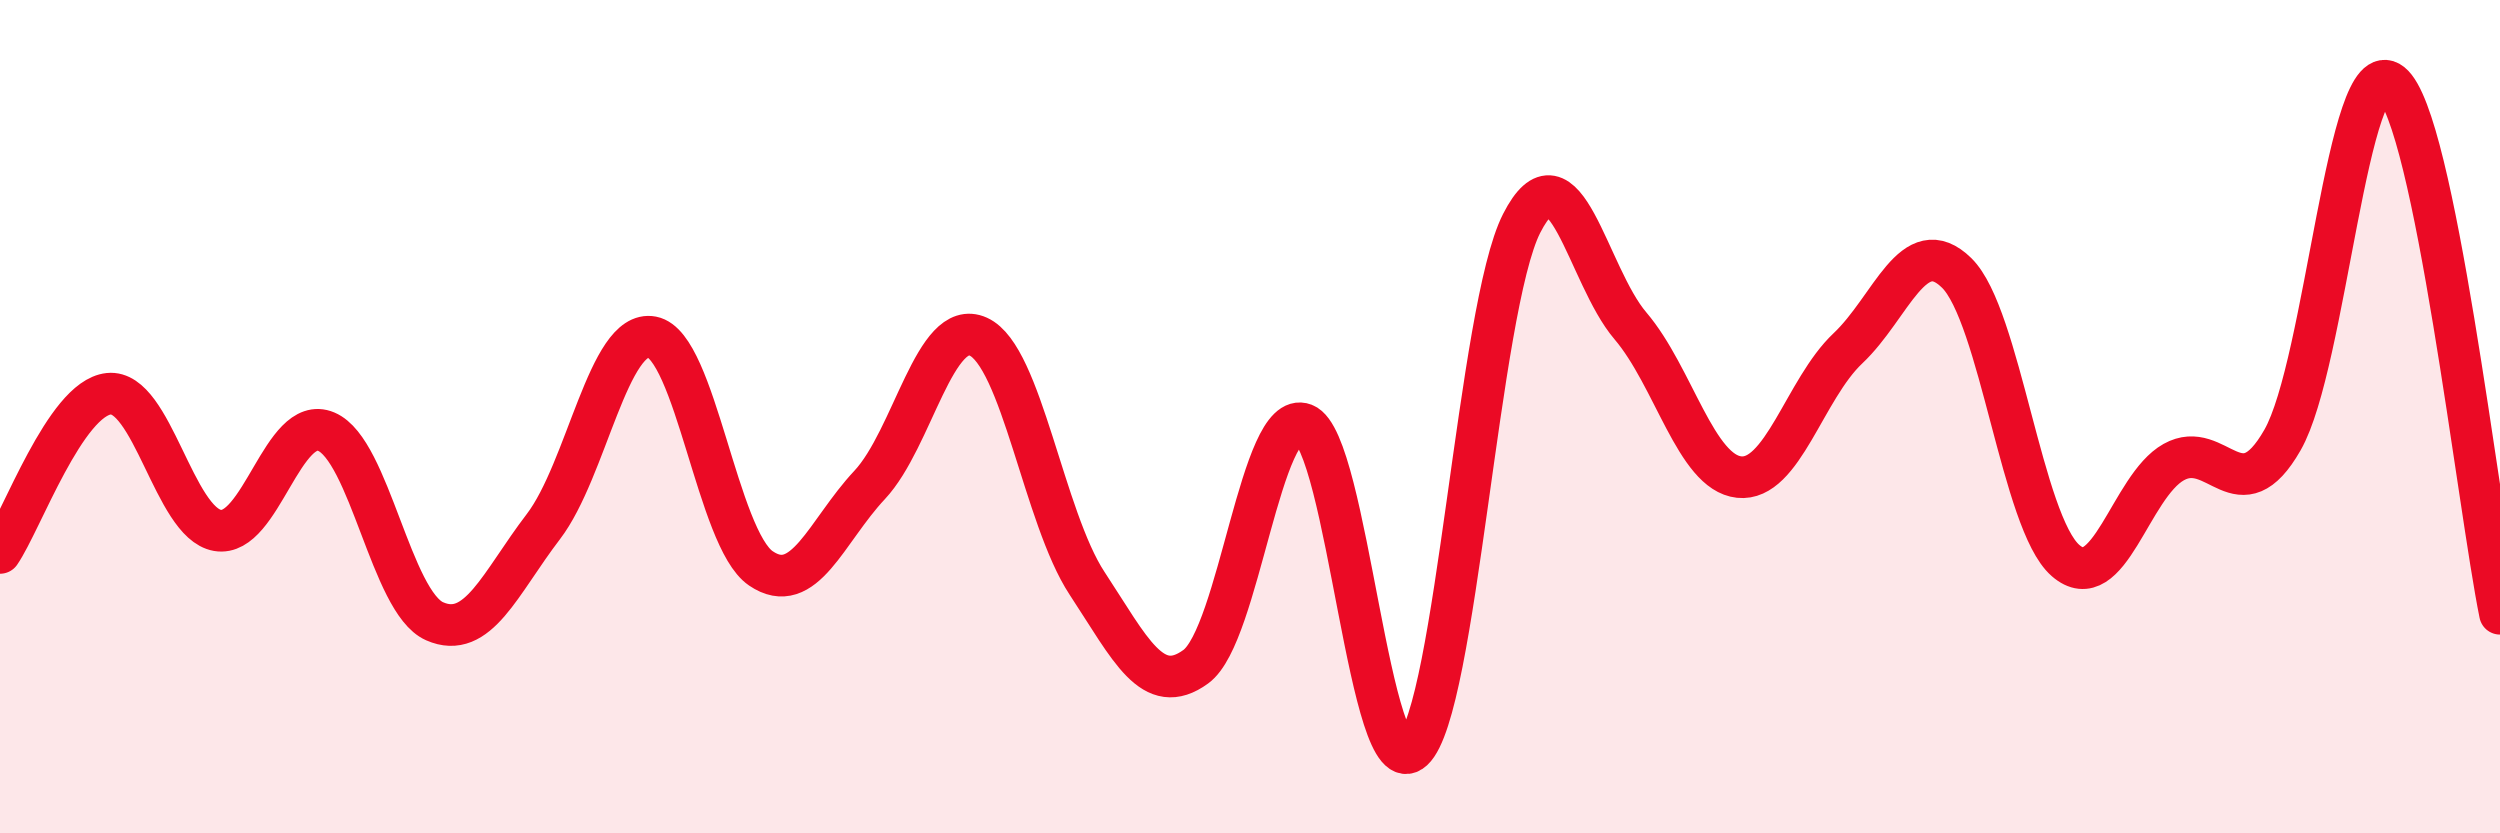
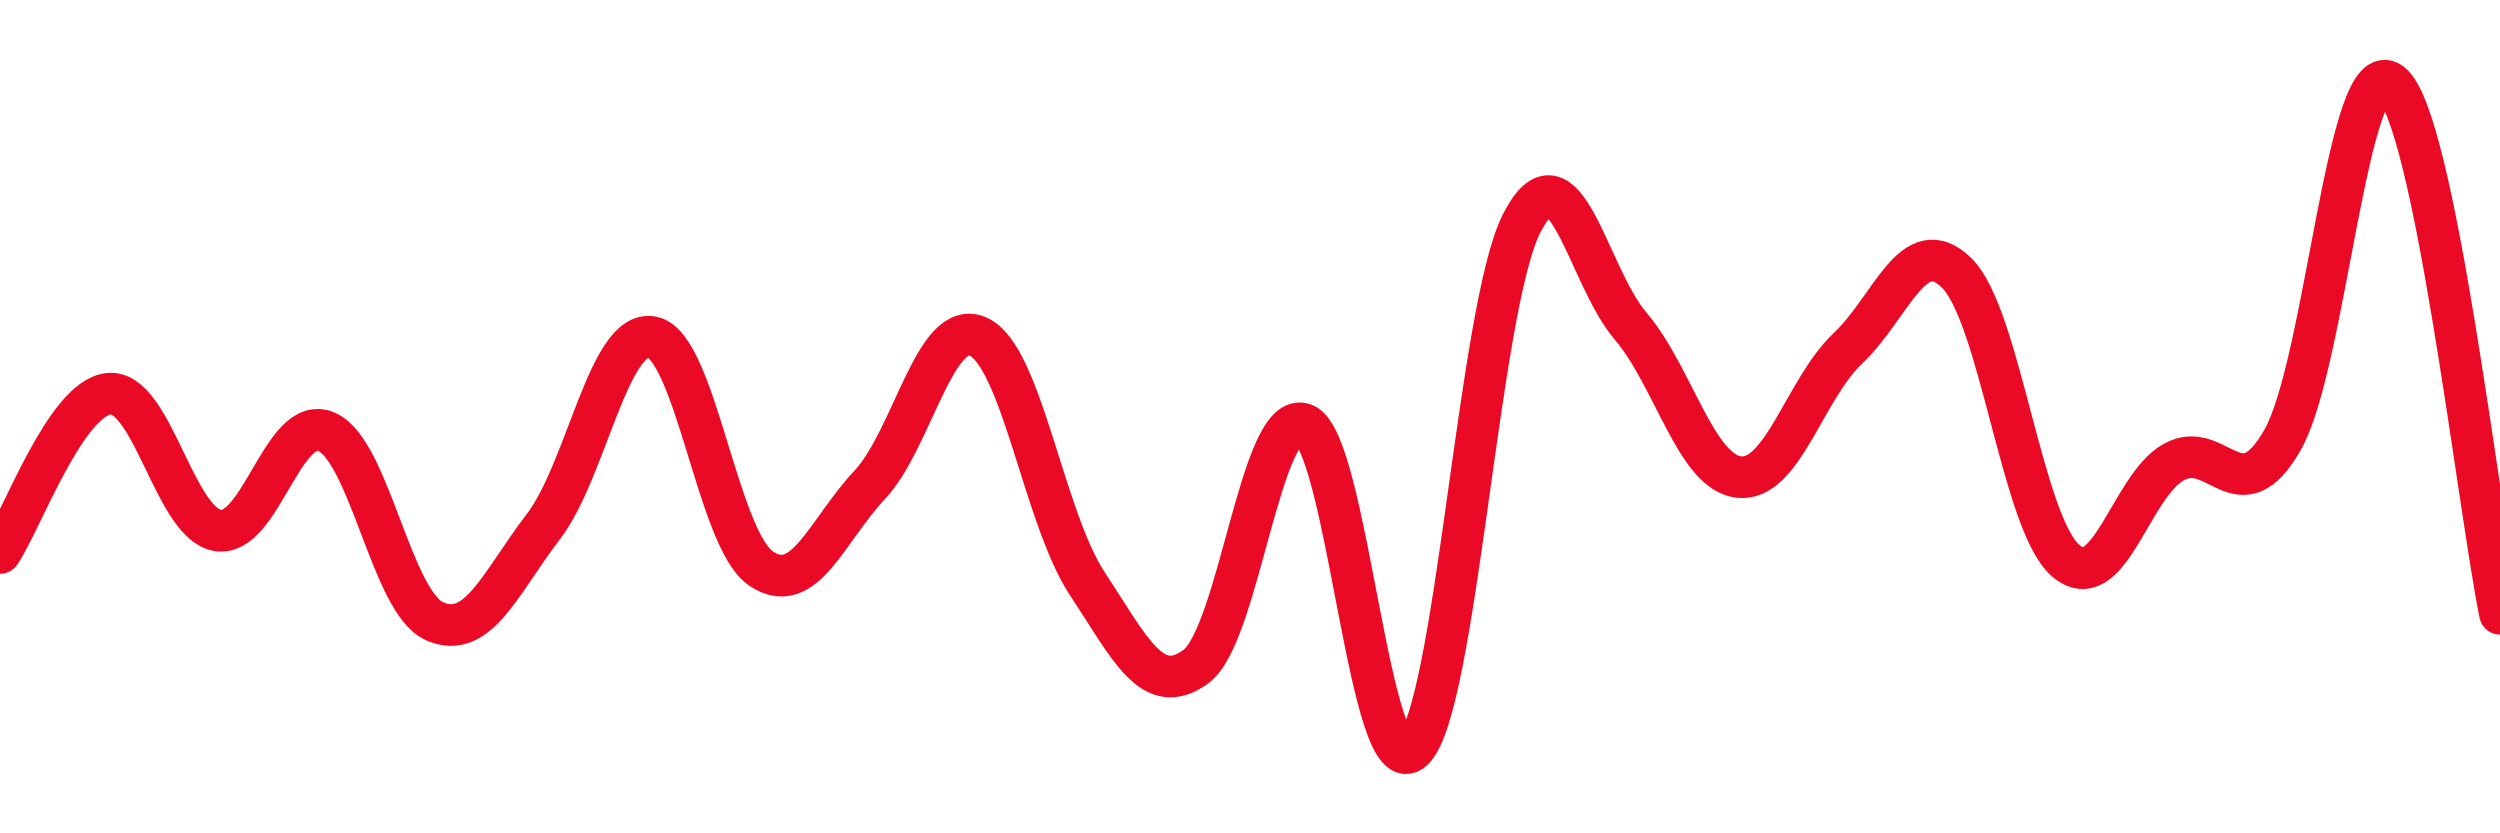
<svg xmlns="http://www.w3.org/2000/svg" width="60" height="20" viewBox="0 0 60 20">
-   <path d="M 0,13.27 C 0.52,12.51 1.57,9.56 2.61,9.45 C 3.65,9.34 4.18,12.55 5.22,12.73 C 6.26,12.91 6.79,9.92 7.83,10.36 C 8.87,10.8 9.39,14.45 10.43,14.91 C 11.47,15.37 12,14 13.04,12.64 C 14.08,11.28 14.61,7.89 15.65,8.09 C 16.69,8.29 17.22,12.93 18.26,13.64 C 19.3,14.35 19.83,12.75 20.87,11.64 C 21.91,10.53 22.44,7.61 23.48,8.08 C 24.52,8.55 25.05,12.42 26.09,14 C 27.13,15.58 27.66,16.76 28.7,16 C 29.74,15.24 30.26,9.78 31.3,10.18 C 32.34,10.58 32.87,18.96 33.91,18 C 34.95,17.04 35.48,7.4 36.52,5.36 C 37.56,3.32 38.09,6.6 39.13,7.82 C 40.17,9.04 40.7,11.34 41.74,11.45 C 42.78,11.56 43.31,9.34 44.35,8.36 C 45.39,7.38 45.92,5.53 46.96,6.55 C 48,7.57 48.53,12.54 49.57,13.45 C 50.61,14.36 51.13,11.67 52.17,11.09 C 53.21,10.51 53.74,12.38 54.78,10.56 C 55.82,8.74 56.35,1.17 57.39,2 C 58.43,2.83 59.48,12.18 60,14.73L60 20L0 20Z" fill="#EB0A25" opacity="0.1" stroke-linecap="round" stroke-linejoin="round" />
  <path d="M 0,13.27 C 0.52,12.51 1.57,9.56 2.61,9.45 C 3.65,9.34 4.18,12.55 5.22,12.73 C 6.26,12.91 6.79,9.92 7.83,10.36 C 8.87,10.8 9.39,14.45 10.43,14.91 C 11.47,15.37 12,14 13.04,12.64 C 14.08,11.28 14.61,7.89 15.65,8.09 C 16.69,8.29 17.22,12.93 18.26,13.64 C 19.3,14.35 19.83,12.75 20.87,11.64 C 21.91,10.53 22.44,7.61 23.48,8.08 C 24.52,8.55 25.05,12.42 26.09,14 C 27.13,15.58 27.66,16.76 28.7,16 C 29.74,15.24 30.26,9.78 31.3,10.18 C 32.34,10.58 32.87,18.96 33.91,18 C 34.95,17.04 35.48,7.4 36.52,5.36 C 37.56,3.32 38.09,6.6 39.13,7.82 C 40.17,9.04 40.7,11.34 41.74,11.45 C 42.78,11.56 43.31,9.34 44.35,8.36 C 45.39,7.38 45.92,5.53 46.96,6.55 C 48,7.57 48.53,12.54 49.57,13.45 C 50.61,14.36 51.13,11.67 52.17,11.09 C 53.21,10.51 53.74,12.38 54.78,10.56 C 55.82,8.74 56.35,1.17 57.39,2 C 58.43,2.83 59.48,12.18 60,14.73" stroke="#EB0A25" stroke-width="1" fill="none" stroke-linecap="round" stroke-linejoin="round" />
</svg>